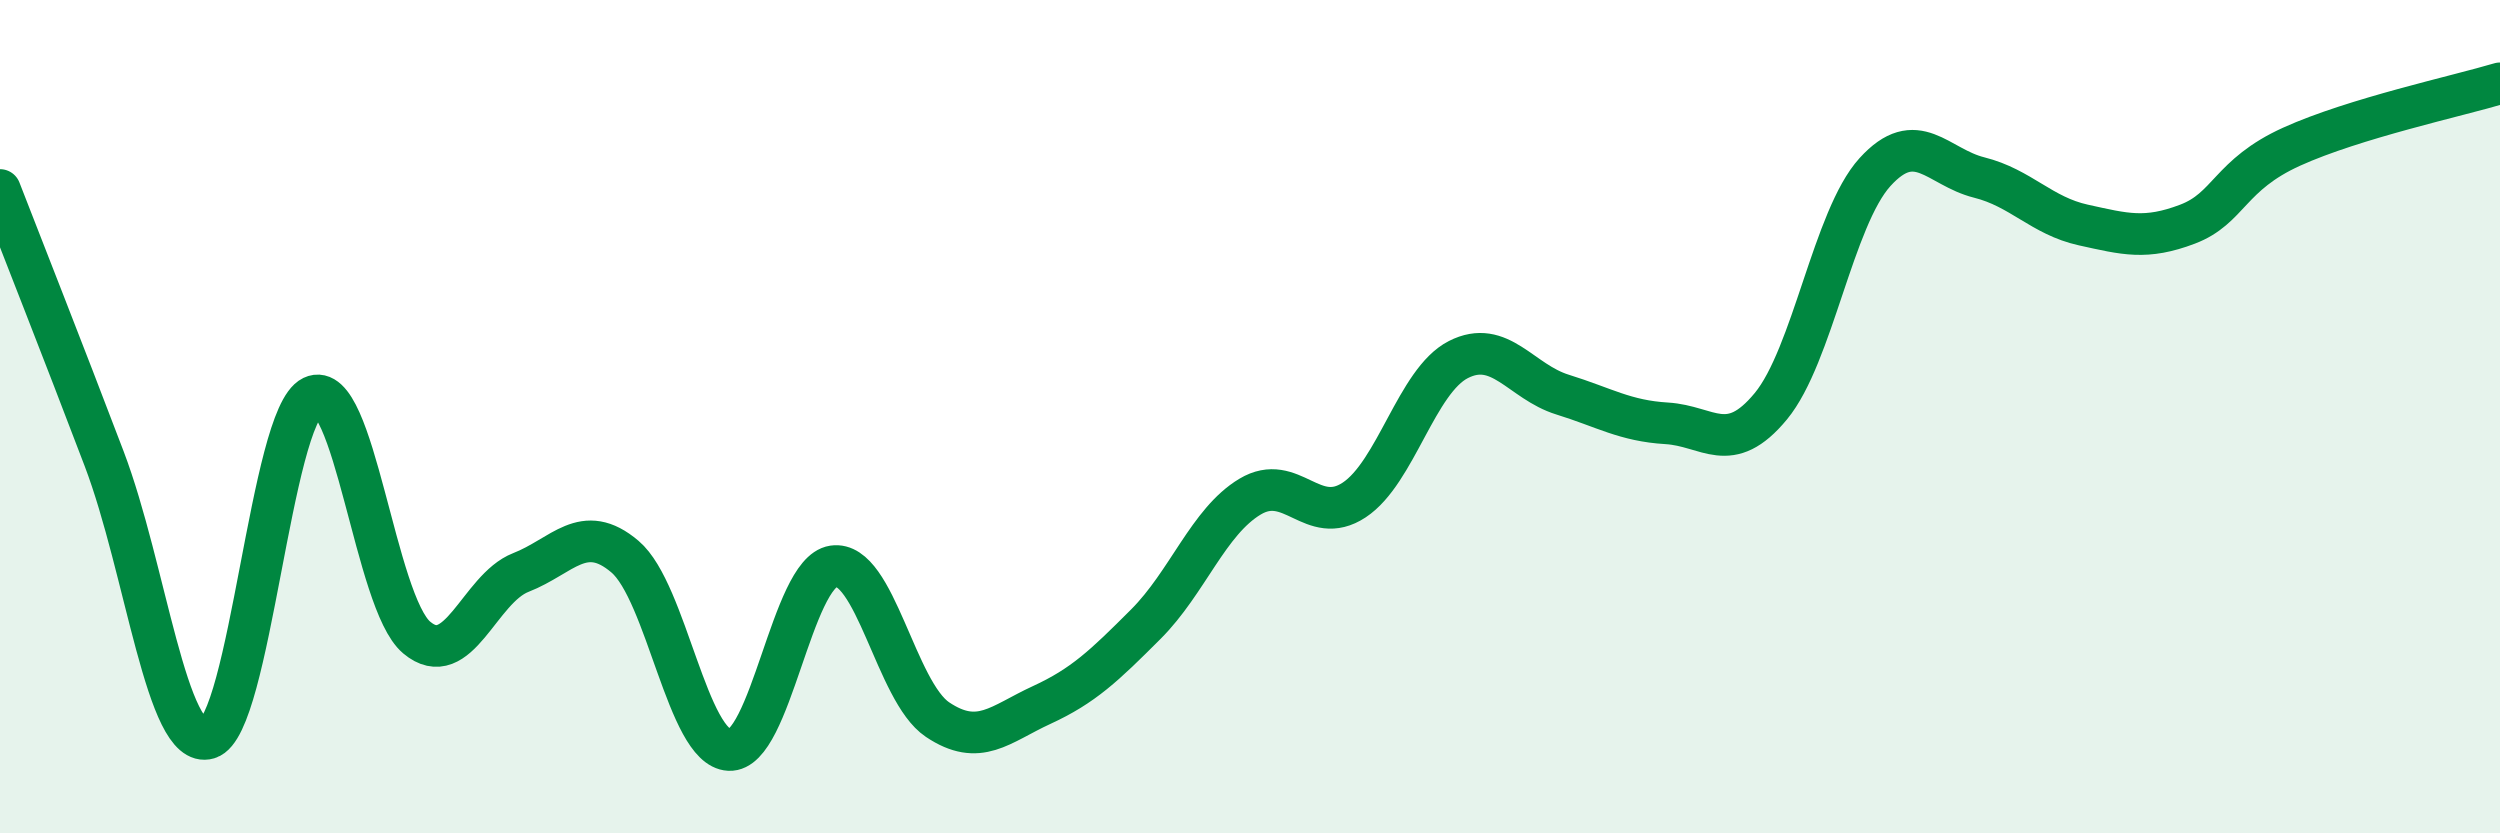
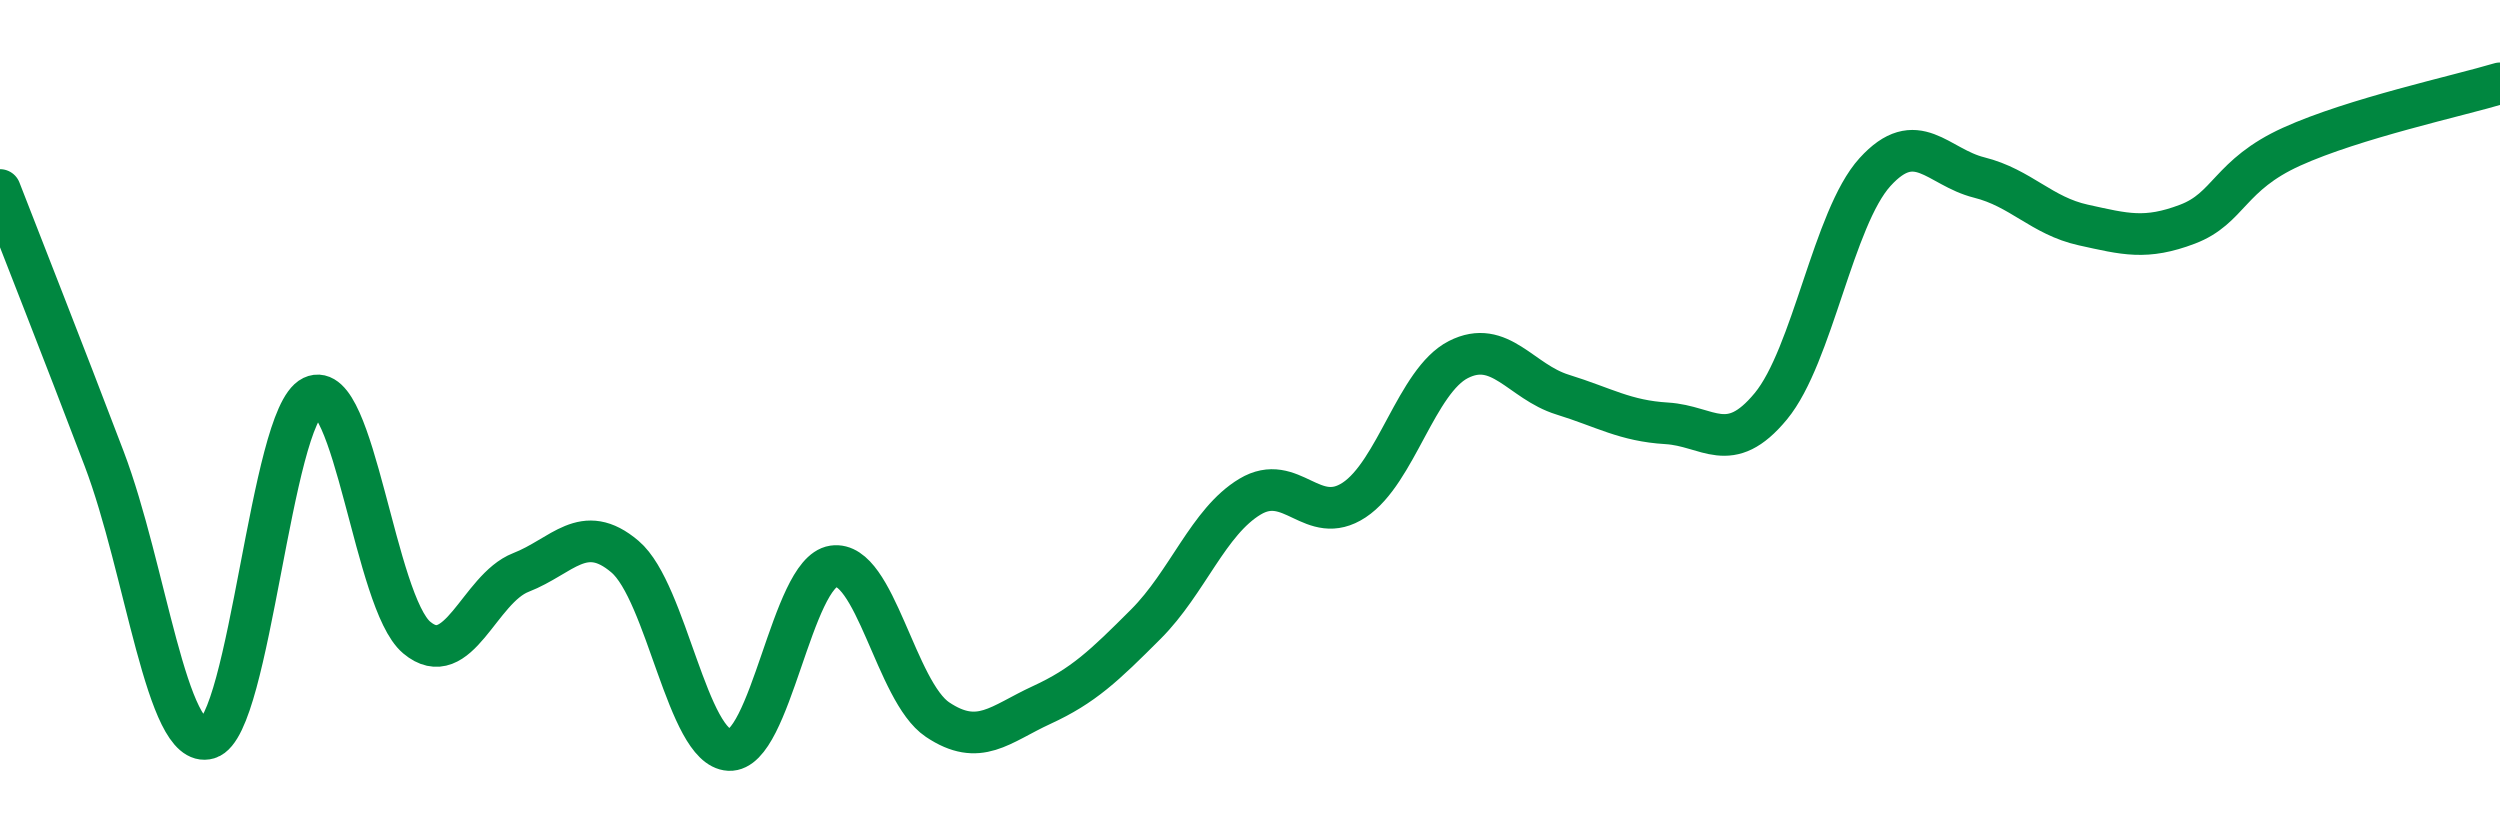
<svg xmlns="http://www.w3.org/2000/svg" width="60" height="20" viewBox="0 0 60 20">
-   <path d="M 0,4.56 C 0.5,5.85 1.5,8.38 2.5,11.01 C 3.5,13.64 4,18.02 5,17.72 C 6,17.42 6.5,10 7.5,9.52 C 8.5,9.04 9,14.46 10,15.3 C 11,16.14 11.5,14.13 12.5,13.74 C 13.5,13.35 14,12.51 15,13.36 C 16,14.21 16.5,17.95 17.5,18 C 18.5,18.05 19,13.74 20,13.59 C 21,13.44 21.5,16.6 22.5,17.27 C 23.5,17.94 24,17.38 25,16.92 C 26,16.46 26.5,15.98 27.5,14.98 C 28.5,13.98 29,12.52 30,11.92 C 31,11.32 31.5,12.66 32.5,12 C 33.5,11.34 34,9.14 35,8.63 C 36,8.12 36.5,9.16 37.5,9.47 C 38.5,9.78 39,10.1 40,10.16 C 41,10.22 41.5,10.96 42.5,9.75 C 43.5,8.54 44,5.23 45,4.13 C 46,3.03 46.5,4.01 47.5,4.26 C 48.5,4.51 49,5.18 50,5.4 C 51,5.62 51.5,5.76 52.5,5.38 C 53.5,5 53.5,4.2 55,3.52 C 56.5,2.84 59,2.3 60,2L60 20L0 20Z" fill="#008740" opacity="0.1" stroke-linecap="round" stroke-linejoin="round" />
  <path d="M 0,4.56 C 0.5,5.85 1.5,8.38 2.5,11.01 C 3.5,13.64 4,18.02 5,17.72 C 6,17.42 6.5,10 7.5,9.52 C 8.5,9.04 9,14.46 10,15.3 C 11,16.14 11.5,14.13 12.5,13.74 C 13.5,13.35 14,12.51 15,13.36 C 16,14.21 16.5,17.95 17.5,18 C 18.5,18.05 19,13.74 20,13.59 C 21,13.44 21.5,16.6 22.5,17.27 C 23.5,17.94 24,17.38 25,16.92 C 26,16.46 26.5,15.98 27.5,14.98 C 28.5,13.98 29,12.52 30,11.92 C 31,11.32 31.5,12.66 32.5,12 C 33.5,11.34 34,9.14 35,8.63 C 36,8.12 36.5,9.16 37.5,9.47 C 38.5,9.78 39,10.1 40,10.16 C 41,10.22 41.5,10.96 42.5,9.75 C 43.5,8.54 44,5.23 45,4.13 C 46,3.03 46.5,4.01 47.5,4.26 C 48.5,4.51 49,5.18 50,5.4 C 51,5.62 51.5,5.76 52.5,5.38 C 53.5,5 53.5,4.2 55,3.52 C 56.5,2.84 59,2.3 60,2" stroke="#008740" stroke-width="1" fill="none" stroke-linecap="round" stroke-linejoin="round" />
</svg>